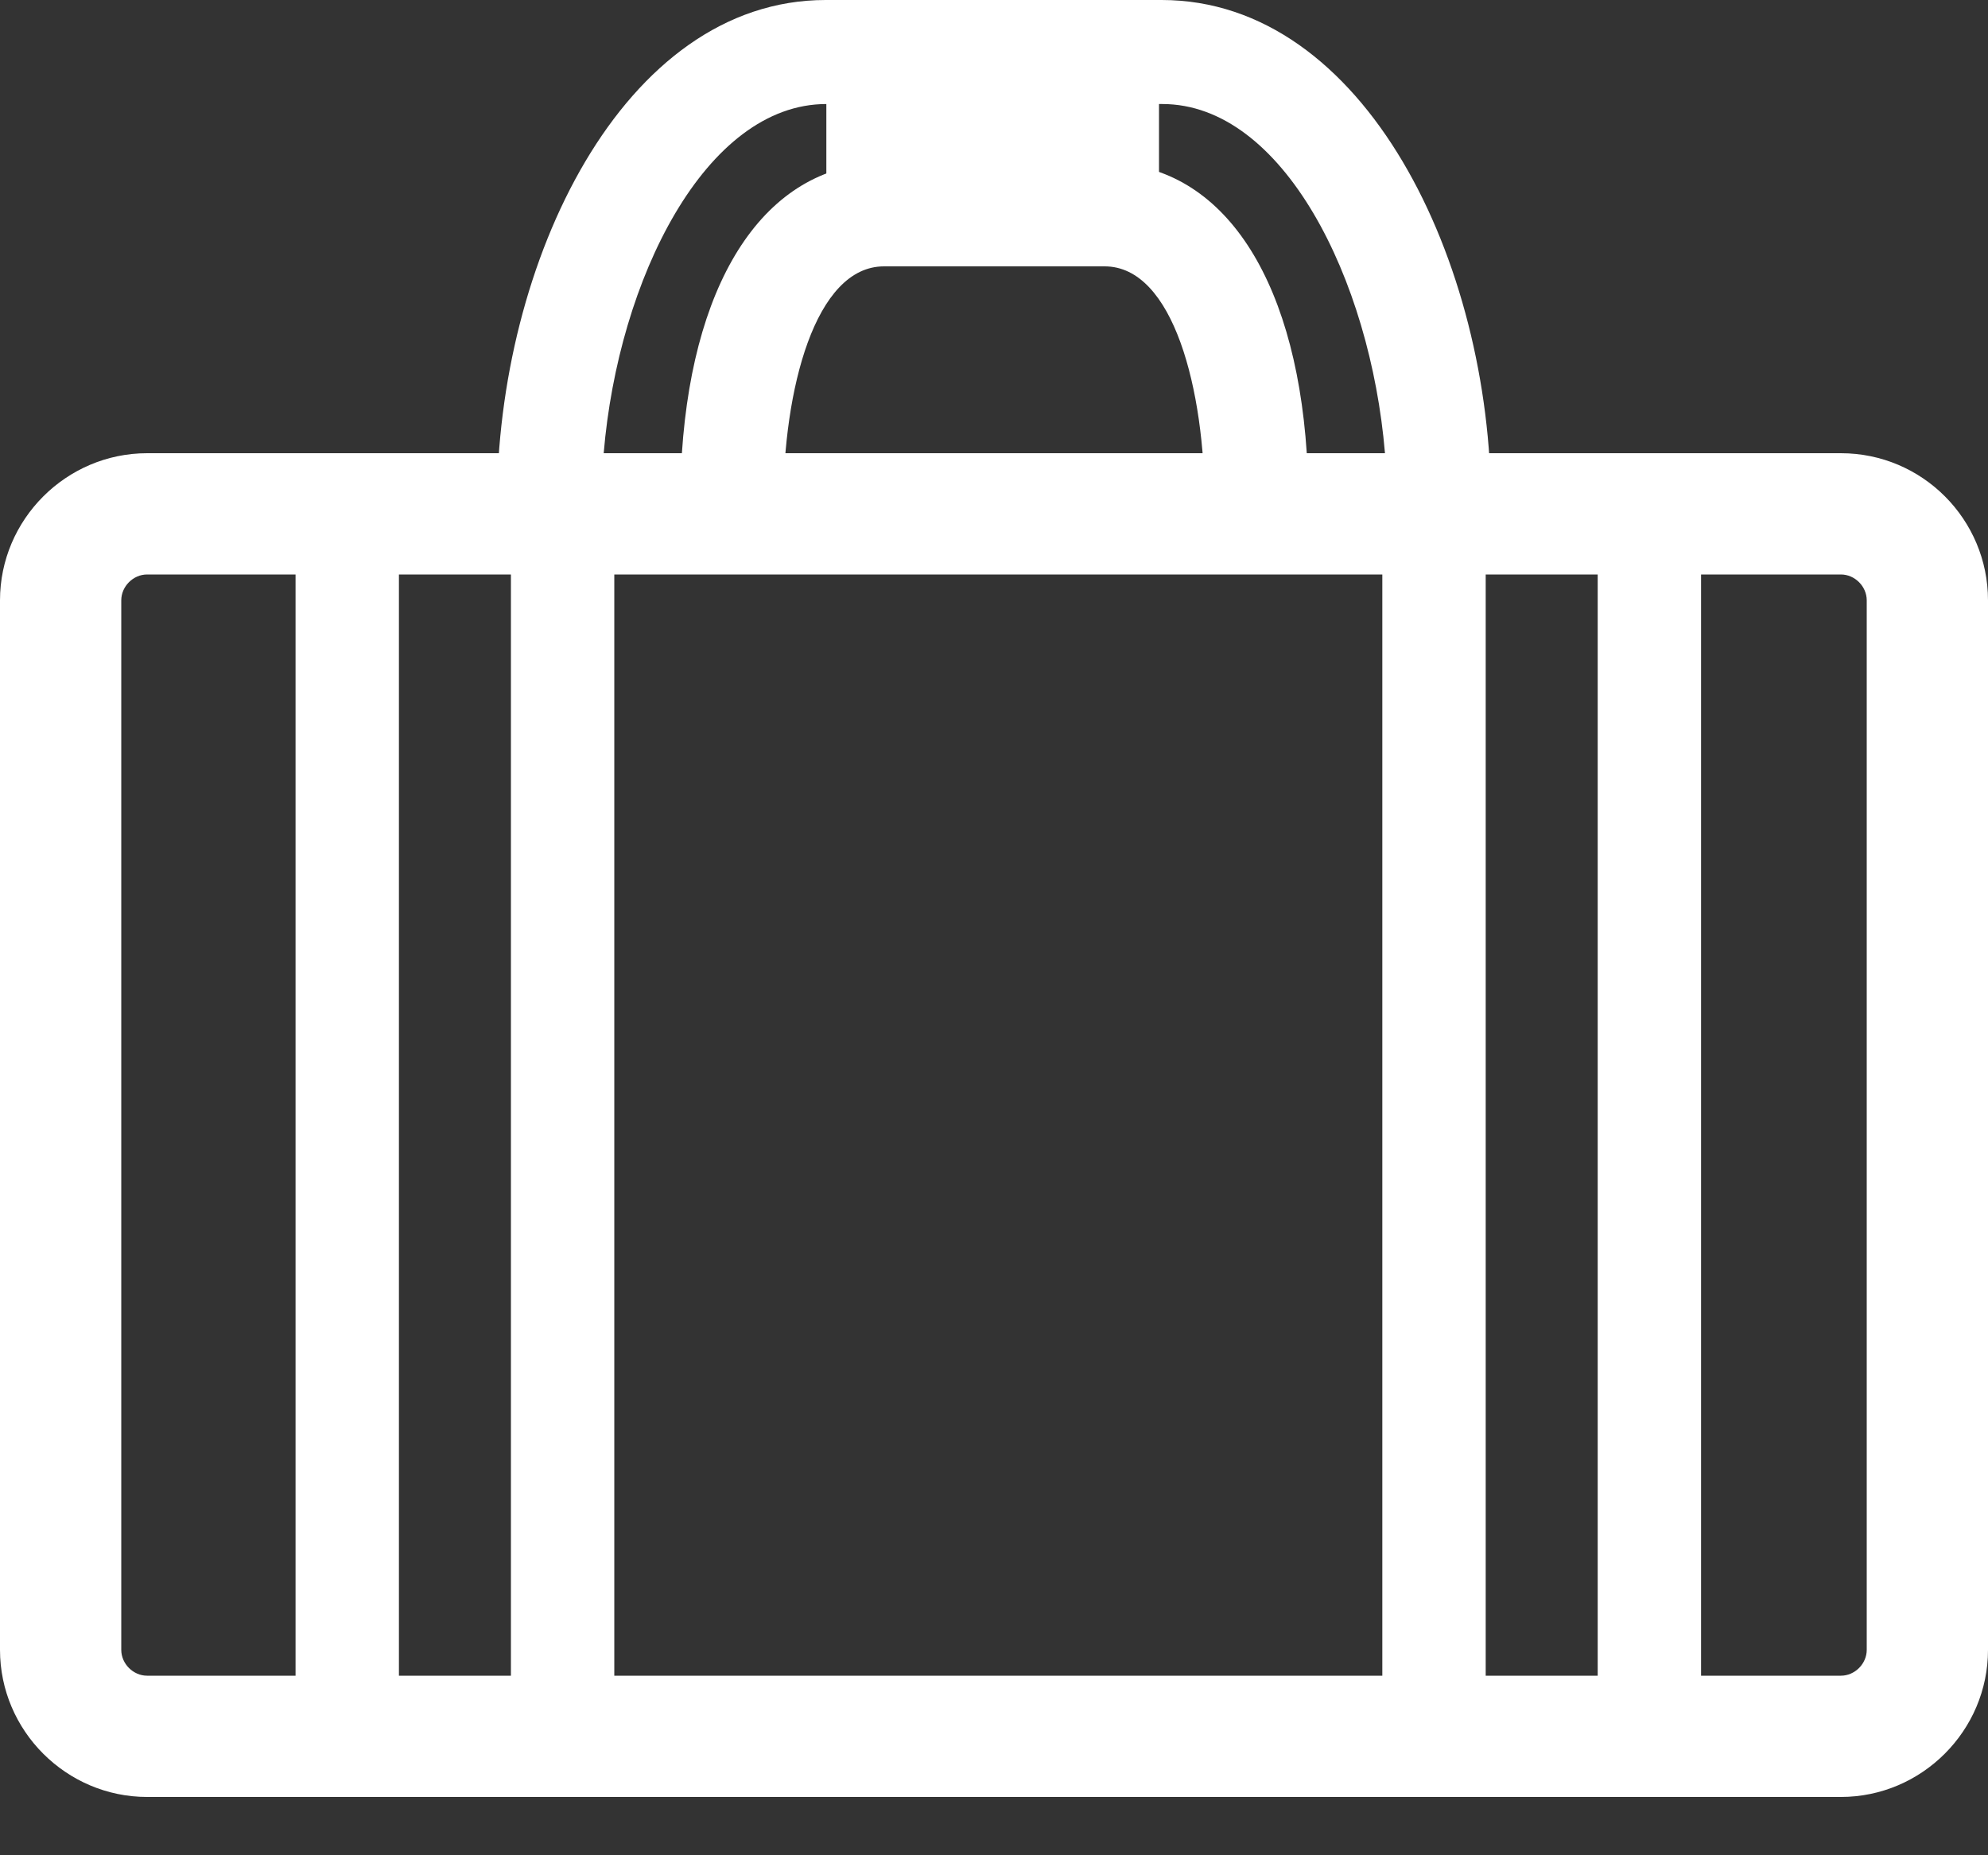
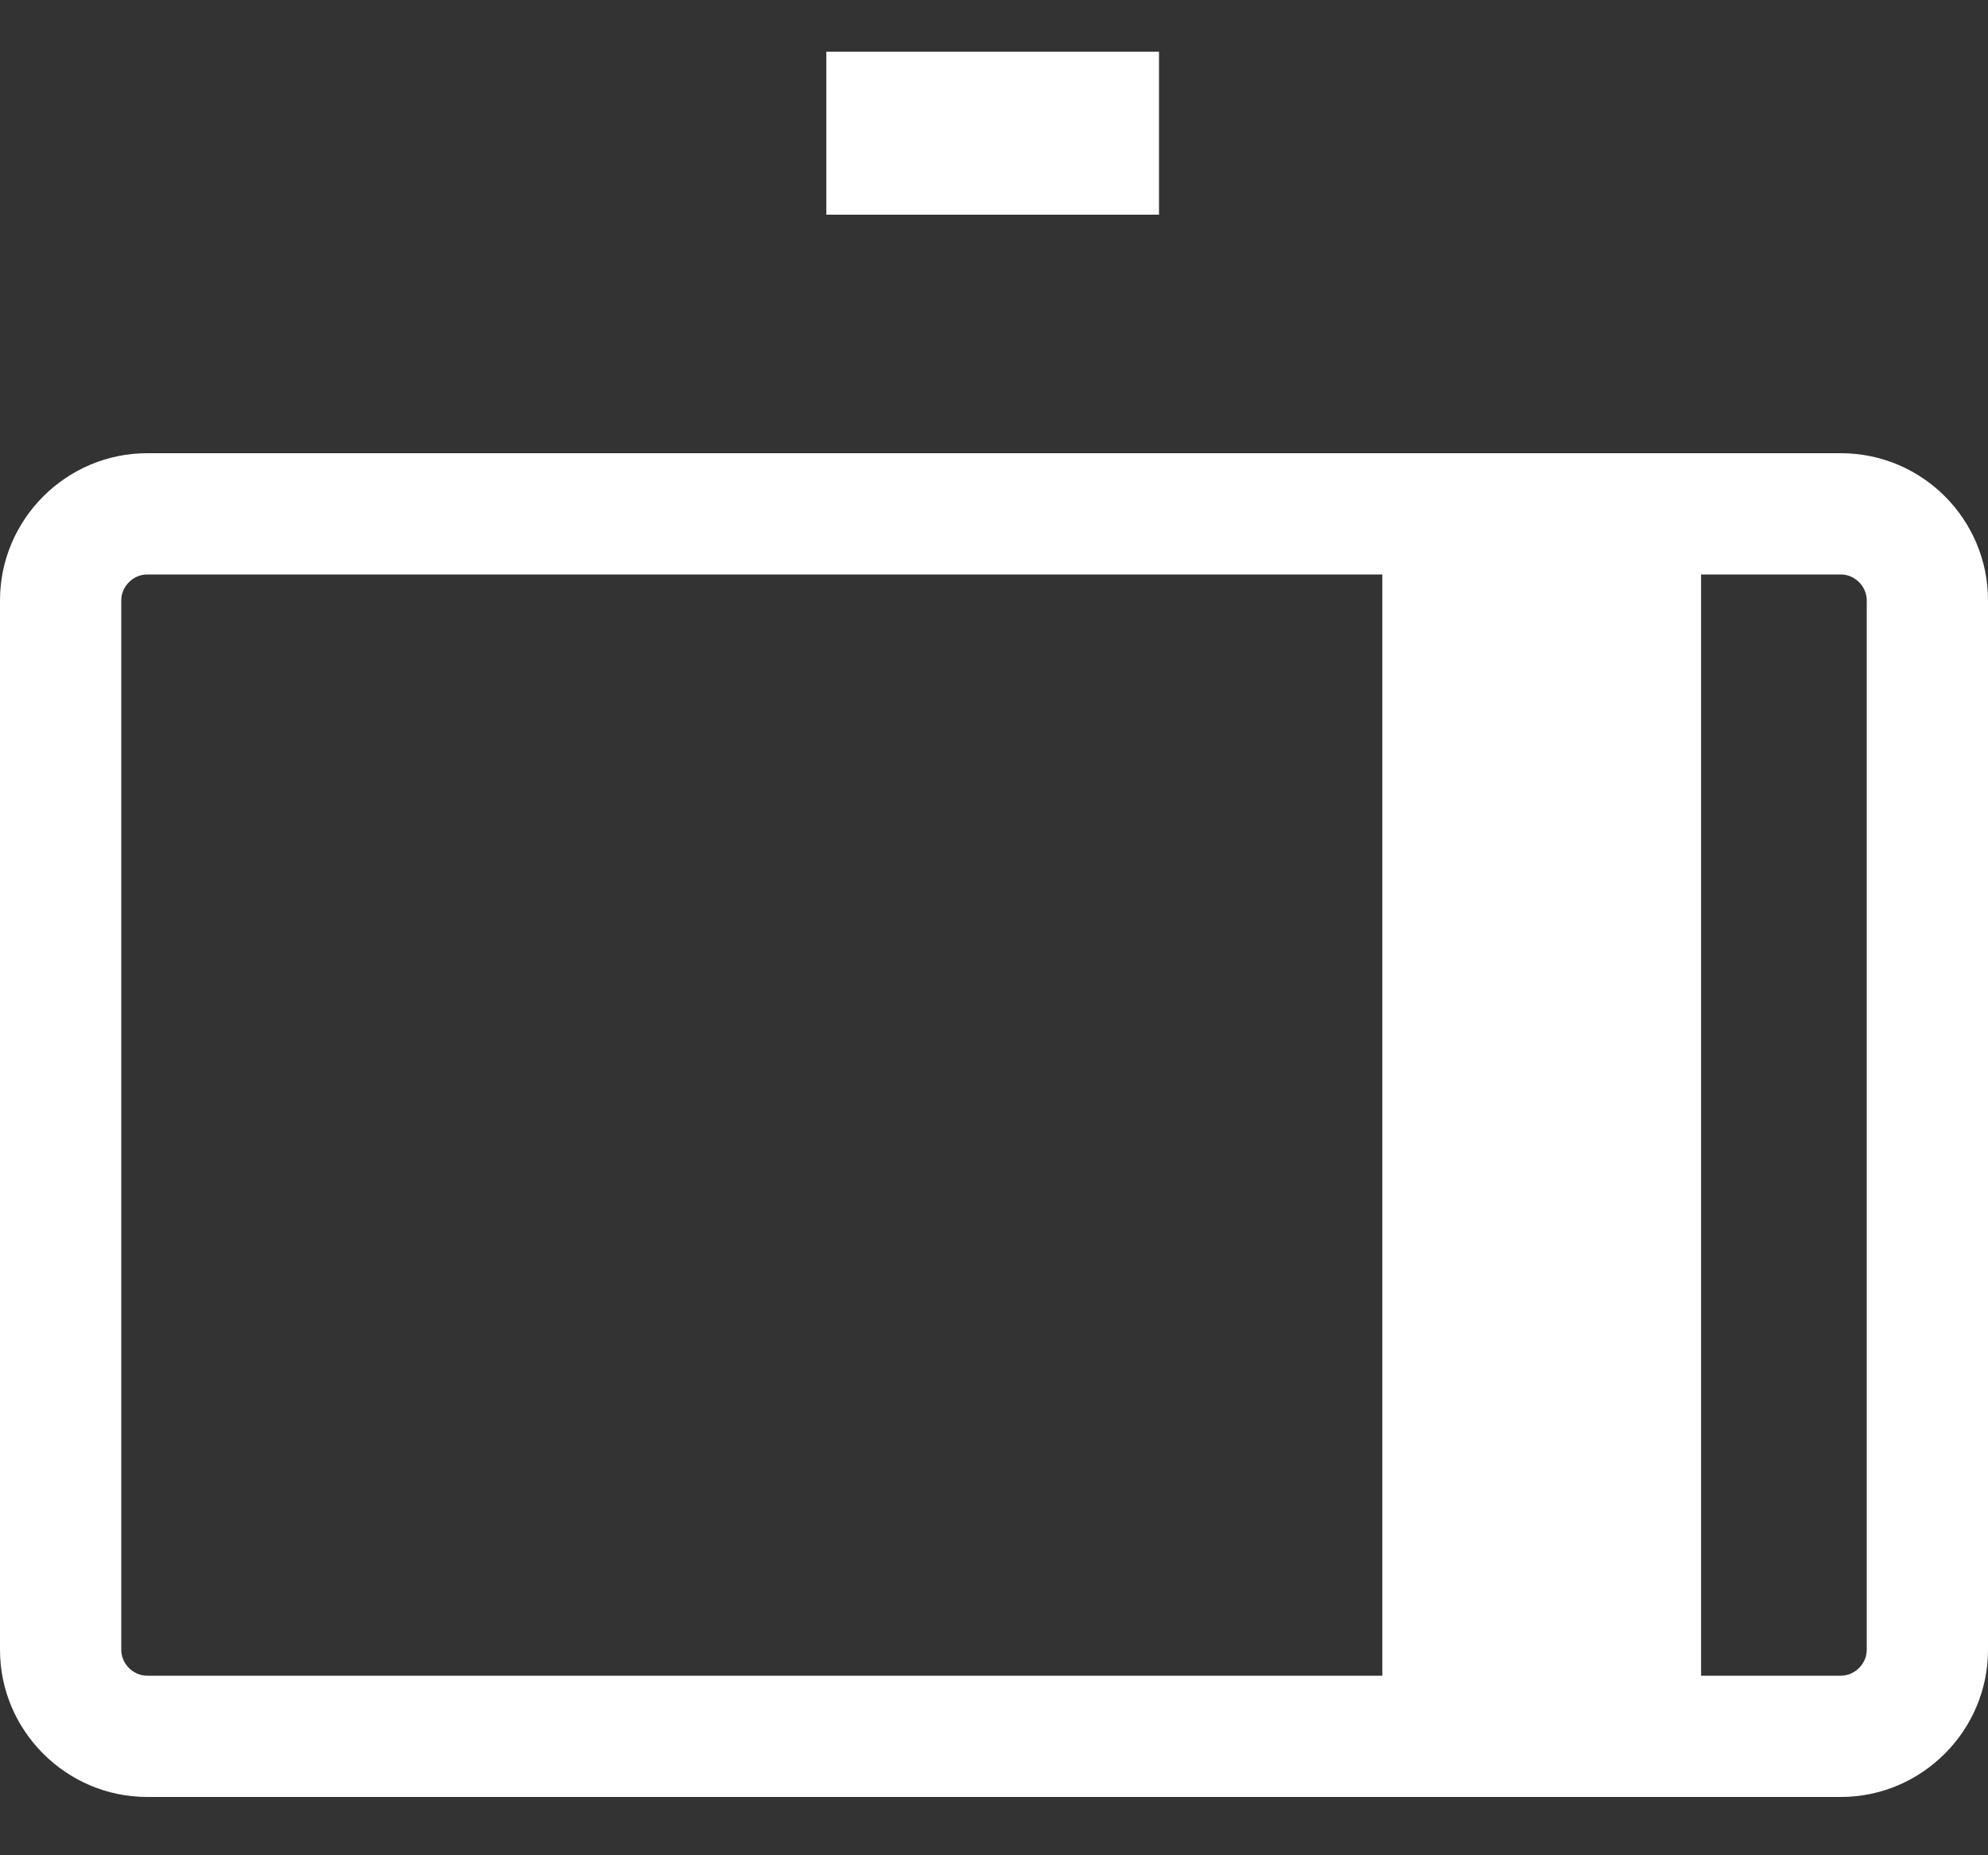
<svg xmlns="http://www.w3.org/2000/svg" width="30" height="28" viewBox="0 0 30 28" fill="none">
  <rect x="0" y="0" width="30" height="28" fill="#333333" stroke="none" />
-   <path d="M21.72 8.4H18.96C18.53 8.4 18.18 8.05 18.18 7.62C18.18 5.89 17.71 4.02 16.67 4.02H13.34C12.3 4.02 11.82 5.88 11.82 7.62C11.82 8.05 11.47 8.4 11.04 8.4H8.28C7.85 8.4 7.5 8.05 7.5 7.62C7.5 3.96 9.4 0 12.46 0H17.53C20.6 0 22.5 3.96 22.5 7.62C22.5 8.05 22.15 8.4 21.72 8.4ZM19.72 6.84H20.9C20.68 4.21 19.36 1.57 17.54 1.57H12.47C10.65 1.57 9.33 4.21 9.11 6.84H10.29C10.47 4.12 11.61 2.46 13.35 2.46H16.68C18.4 2.46 19.54 4.11 19.72 6.84Z" fill="white" />
  <path d="M27.78 27.12H2.22C1 27.12 0 26.12 0 24.9V9.06C0 7.84 1 6.84 2.22 6.84H27.78C29.01 6.84 30 7.84 30 9.06V24.9C30 26.12 29 27.12 27.78 27.12ZM2.22 8.67C2.01 8.67 1.83 8.85 1.83 9.06V24.9C1.83 25.11 2.01 25.29 2.22 25.29H27.78C27.99 25.29 28.17 25.11 28.17 24.9V9.06C28.17 8.85 27.99 8.67 27.78 8.67H2.22Z" fill="white" />
-   <path d="M24.89 27H21.64C21.21 27 20.86 26.65 20.86 26.22V7.75C20.86 7.32 21.21 6.97 21.64 6.97H24.89C25.32 6.97 25.67 7.32 25.67 7.75V26.21C25.67 26.65 25.32 27 24.89 27ZM22.42 25.43H24.11V8.53H22.42V25.43Z" fill="white" />
-   <path d="M8.49 27H5.24C4.81 27 4.46 26.65 4.46 26.22V7.75C4.46 7.32 4.81 6.97 5.24 6.97H8.49C8.92 6.97 9.27 7.32 9.27 7.75V26.21C9.28 26.65 8.93 27 8.49 27ZM6.02 25.43H7.71V8.53H6.02V25.43Z" fill="white" />
+   <path d="M24.89 27H21.64C21.21 27 20.86 26.65 20.86 26.22V7.75C20.86 7.32 21.21 6.97 21.64 6.97H24.89C25.32 6.97 25.67 7.32 25.67 7.75V26.21C25.67 26.65 25.32 27 24.89 27ZM22.42 25.43V8.53H22.42V25.43Z" fill="white" />
  <path d="M17.49 0.78H12.47V3.24H17.49V0.78Z" fill="white" />
</svg>